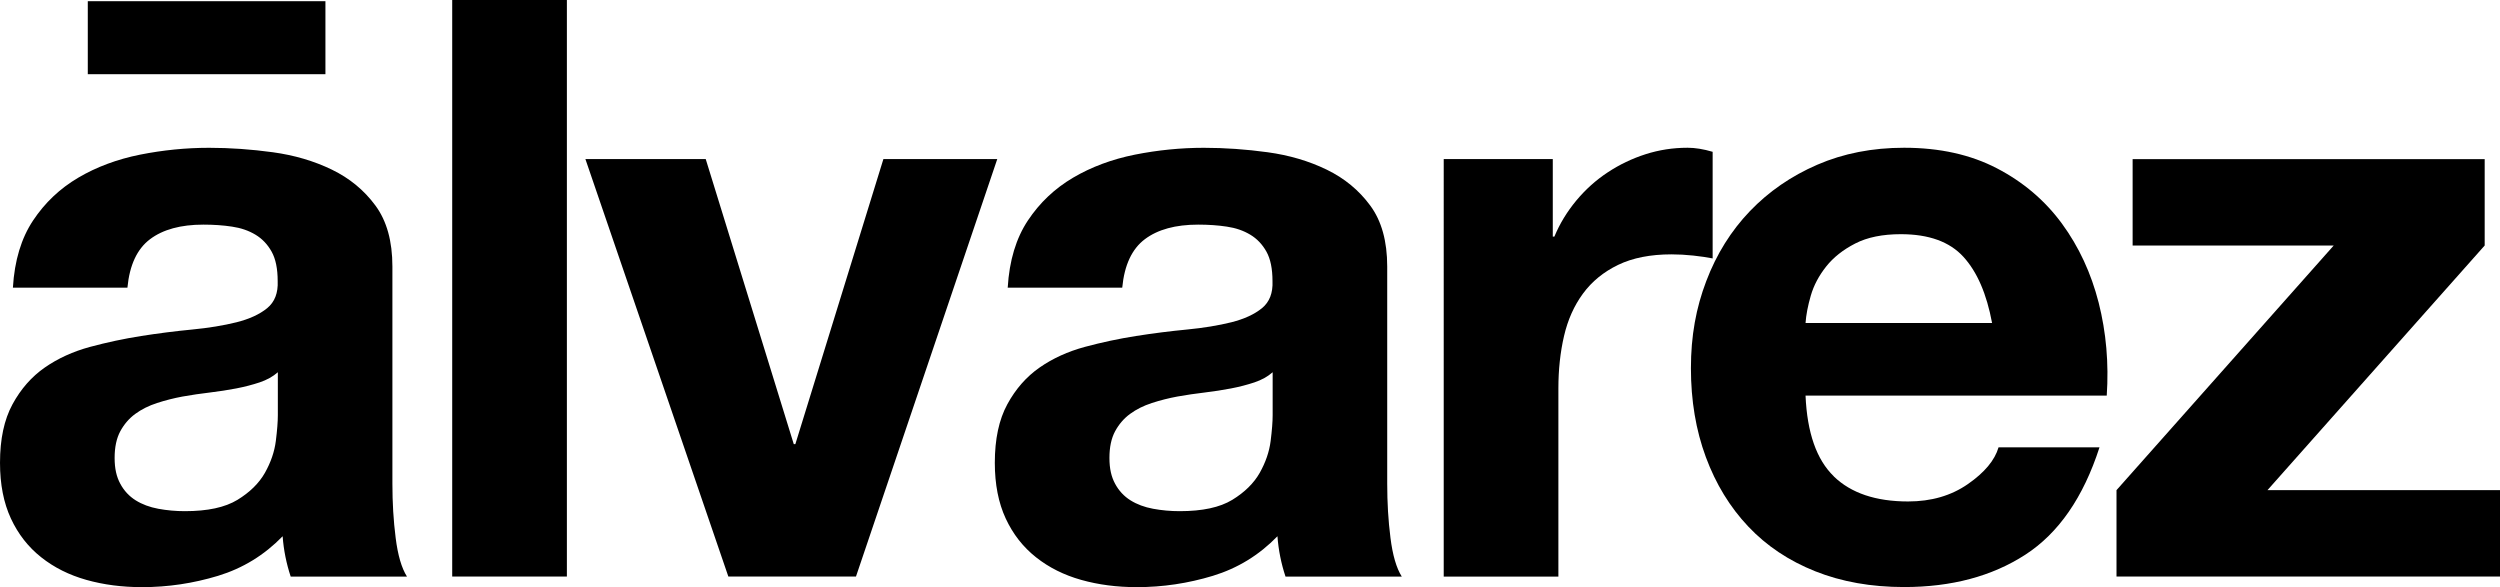
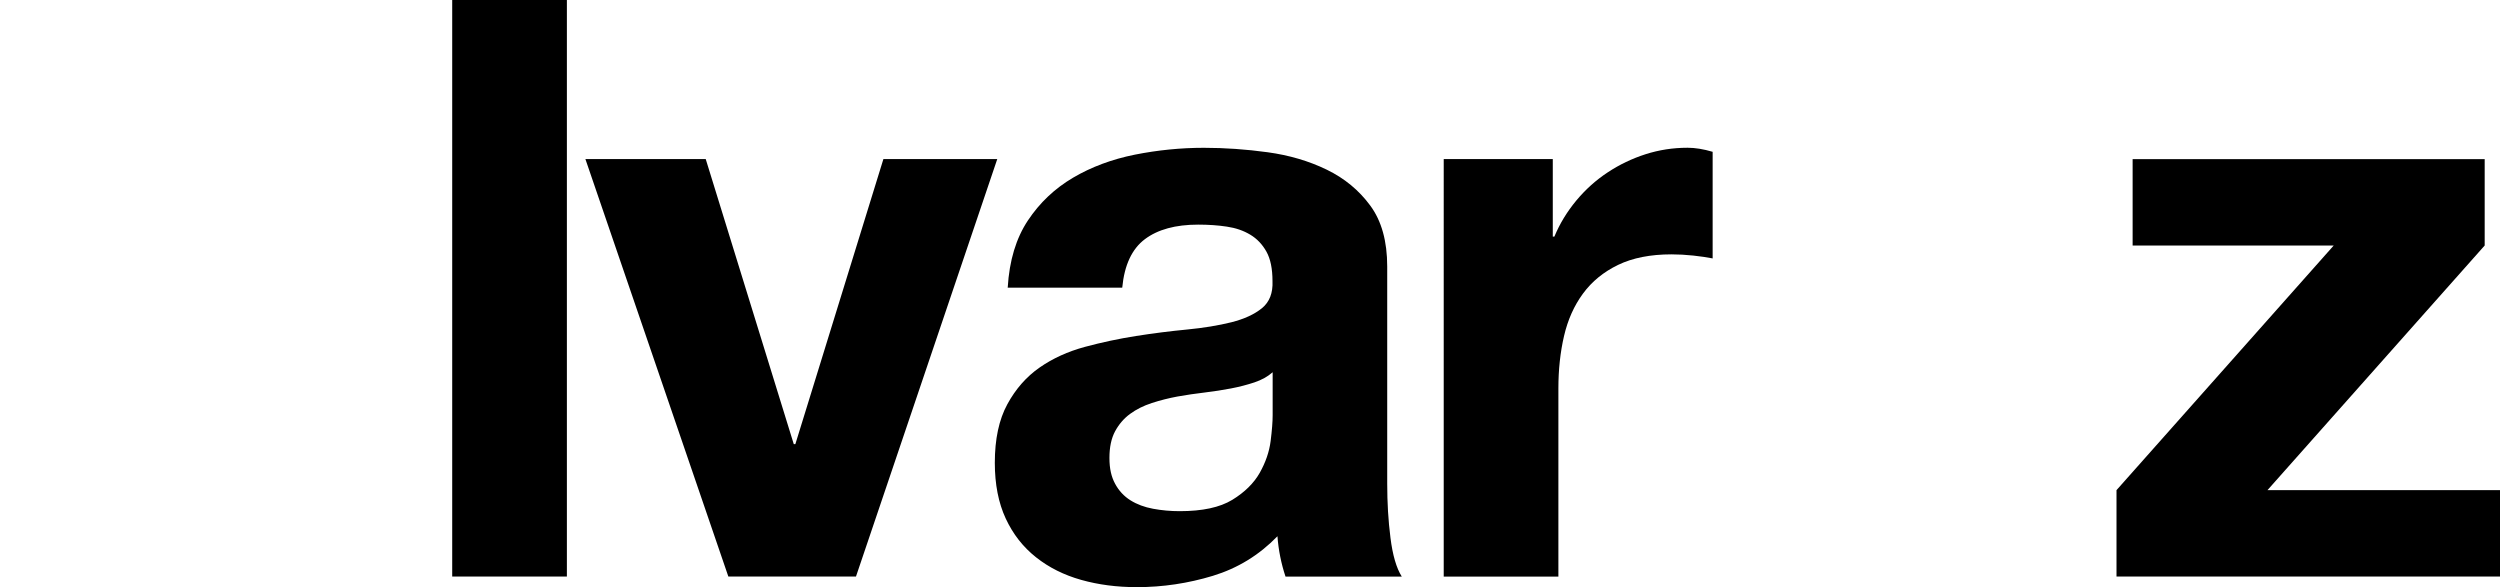
<svg xmlns="http://www.w3.org/2000/svg" id="Layer_2" data-name="Layer 2" viewBox="0 0 499.49 117.29">
  <g id="Layer_1-2" data-name="Layer 1">
    <g>
-       <path d="m2.58,57.44c.32-5.38,1.67-9.84,4.03-13.39,2.36-3.55,5.38-6.4,9.03-8.55,3.65-2.15,7.77-3.68,12.34-4.6,4.57-.91,9.17-1.37,13.79-1.37,4.2,0,8.44.3,12.75.89,4.3.59,8.23,1.75,11.78,3.47,3.55,1.72,6.45,4.11,8.71,7.18,2.26,3.06,3.39,7.13,3.39,12.18v43.4c0,3.77.21,7.37.65,10.81.43,3.44,1.18,6.03,2.26,7.74h-23.23c-.43-1.29-.78-2.61-1.05-3.95-.27-1.34-.46-2.71-.56-4.11-3.66,3.77-7.96,6.4-12.91,7.91-4.95,1.5-10,2.26-15.17,2.26-3.98,0-7.69-.48-11.13-1.45-3.44-.97-6.45-2.47-9.03-4.52-2.58-2.04-4.6-4.62-6.05-7.74-1.45-3.12-2.18-6.83-2.18-11.13,0-4.73.83-8.63,2.5-11.7,1.67-3.07,3.82-5.51,6.45-7.34,2.63-1.83,5.65-3.2,9.03-4.12,3.39-.91,6.8-1.64,10.24-2.18,3.44-.54,6.83-.97,10.16-1.29,3.33-.32,6.29-.81,8.87-1.45,2.58-.65,4.62-1.59,6.13-2.82,1.51-1.24,2.2-3.04,2.1-5.4,0-2.47-.4-4.44-1.21-5.89-.81-1.45-1.88-2.58-3.23-3.39-1.35-.81-2.9-1.35-4.68-1.61-1.77-.27-3.69-.4-5.73-.4-4.52,0-8.07.97-10.65,2.91-2.58,1.94-4.09,5.16-4.52,9.68H2.58Zm52.92,16.94c-.97.86-2.18,1.53-3.63,2.02-1.45.48-3.01.89-4.68,1.21-1.67.32-3.42.59-5.24.81-1.83.22-3.66.48-5.49.81-1.72.32-3.42.75-5.08,1.29-1.67.54-3.12,1.27-4.36,2.18-1.24.91-2.23,2.07-2.99,3.47-.75,1.4-1.13,3.17-1.13,5.32s.38,3.77,1.13,5.16c.75,1.4,1.78,2.5,3.07,3.31s2.8,1.37,4.52,1.69c1.72.32,3.49.48,5.33.48,4.52,0,8.01-.75,10.49-2.26,2.47-1.51,4.3-3.31,5.49-5.4,1.18-2.1,1.91-4.22,2.18-6.37.27-2.15.4-3.87.4-5.16v-8.55Zm9.52-59.56H17.54V.24h47.48v14.58Z" />
      <path d="m113.26,0v115.19h-22.91V0h22.91Z" />
      <path d="m145.52,115.19l-28.56-83.41h24.04l17.59,56.95h.32l17.59-56.95h22.75l-28.23,83.41h-25.49Z" />
      <path d="m201.34,57.44c.32-5.38,1.67-9.84,4.03-13.39,2.36-3.55,5.38-6.4,9.03-8.55,3.65-2.15,7.77-3.68,12.34-4.6,4.57-.91,9.17-1.37,13.79-1.37,4.2,0,8.44.3,12.75.89,4.3.59,8.23,1.75,11.78,3.47,3.55,1.72,6.45,4.11,8.71,7.18,2.26,3.06,3.39,7.13,3.39,12.18v43.4c0,3.77.21,7.37.65,10.81.43,3.44,1.18,6.03,2.26,7.74h-23.23c-.43-1.29-.78-2.61-1.05-3.95-.27-1.34-.46-2.71-.56-4.11-3.66,3.77-7.96,6.4-12.91,7.91-4.95,1.5-10,2.26-15.17,2.26-3.98,0-7.69-.48-11.13-1.45-3.44-.97-6.45-2.47-9.03-4.52-2.58-2.04-4.6-4.62-6.05-7.74-1.45-3.12-2.18-6.83-2.18-11.13,0-4.73.83-8.63,2.5-11.7,1.67-3.07,3.82-5.51,6.45-7.34,2.63-1.83,5.65-3.2,9.03-4.12,3.39-.91,6.8-1.64,10.24-2.18,3.44-.54,6.83-.97,10.16-1.29,3.33-.32,6.29-.81,8.87-1.45,2.58-.65,4.62-1.59,6.13-2.82,1.51-1.24,2.2-3.04,2.1-5.4,0-2.47-.4-4.44-1.21-5.89-.81-1.45-1.88-2.58-3.23-3.39-1.35-.81-2.9-1.35-4.68-1.61-1.77-.27-3.69-.4-5.73-.4-4.52,0-8.07.97-10.65,2.91-2.58,1.94-4.09,5.16-4.52,9.68h-22.91Zm52.92,16.94c-.97.86-2.18,1.53-3.63,2.02-1.45.48-3.01.89-4.68,1.21-1.67.32-3.42.59-5.24.81-1.83.22-3.66.48-5.49.81-1.72.32-3.42.75-5.08,1.29-1.67.54-3.12,1.27-4.36,2.18-1.24.91-2.23,2.07-2.99,3.47-.75,1.4-1.13,3.17-1.13,5.32s.38,3.77,1.13,5.16c.75,1.4,1.78,2.5,3.07,3.31,1.29.81,2.8,1.37,4.52,1.69,1.72.32,3.49.48,5.33.48,4.52,0,8.01-.75,10.49-2.26,2.47-1.51,4.3-3.31,5.49-5.4,1.18-2.1,1.91-4.22,2.18-6.37.27-2.15.4-3.87.4-5.16v-8.55Z" />
      <path d="m310.24,31.78v15.49h.32c1.07-2.58,2.53-4.97,4.36-7.18,1.83-2.2,3.92-4.09,6.29-5.65,2.36-1.56,4.89-2.77,7.58-3.63,2.69-.86,5.48-1.29,8.39-1.29,1.5,0,3.17.27,5,.81v21.3c-1.08-.22-2.37-.4-3.87-.57-1.51-.16-2.96-.24-4.36-.24-4.19,0-7.74.7-10.65,2.1-2.9,1.4-5.24,3.31-7.02,5.73-1.78,2.42-3.04,5.24-3.79,8.47-.75,3.23-1.13,6.72-1.13,10.49v37.59h-22.91V31.78h21.78Z" />
-       <path d="m366.39,95.19c3.44,3.33,8.39,5,14.84,5,4.62,0,8.6-1.15,11.94-3.47,3.33-2.31,5.38-4.76,6.13-7.34h20.17c-3.23,10-8.18,17.16-14.84,21.46-6.67,4.31-14.74,6.45-24.2,6.45-6.56,0-12.48-1.05-17.75-3.15-5.27-2.1-9.74-5.08-13.39-8.95-3.66-3.87-6.48-8.5-8.47-13.87-1.99-5.38-2.98-11.29-2.98-17.75s1.02-12.05,3.07-17.42c2.04-5.38,4.95-10.03,8.71-13.96,3.76-3.92,8.25-7.02,13.47-9.28,5.22-2.26,11-3.39,17.34-3.39,7.1,0,13.28,1.37,18.55,4.11,5.27,2.74,9.6,6.43,12.99,11.05,3.39,4.63,5.83,9.9,7.34,15.81,1.5,5.92,2.04,12.1,1.61,18.55h-60.18c.32,7.42,2.2,12.8,5.65,16.13Zm25.89-43.88c-2.74-3.01-6.91-4.52-12.5-4.52-3.66,0-6.7.62-9.11,1.86-2.42,1.24-4.36,2.77-5.81,4.6-1.45,1.83-2.48,3.77-3.07,5.81-.59,2.04-.94,3.87-1.05,5.48h37.27c-1.08-5.81-2.98-10.22-5.73-13.23Z" />
      <path d="m466.26,49.05h-40.17v-17.26h70.34v17.26l-43.4,48.88h46.47v17.26h-76.63v-17.26l43.4-48.88Z" />
    </g>
  </g>
</svg>